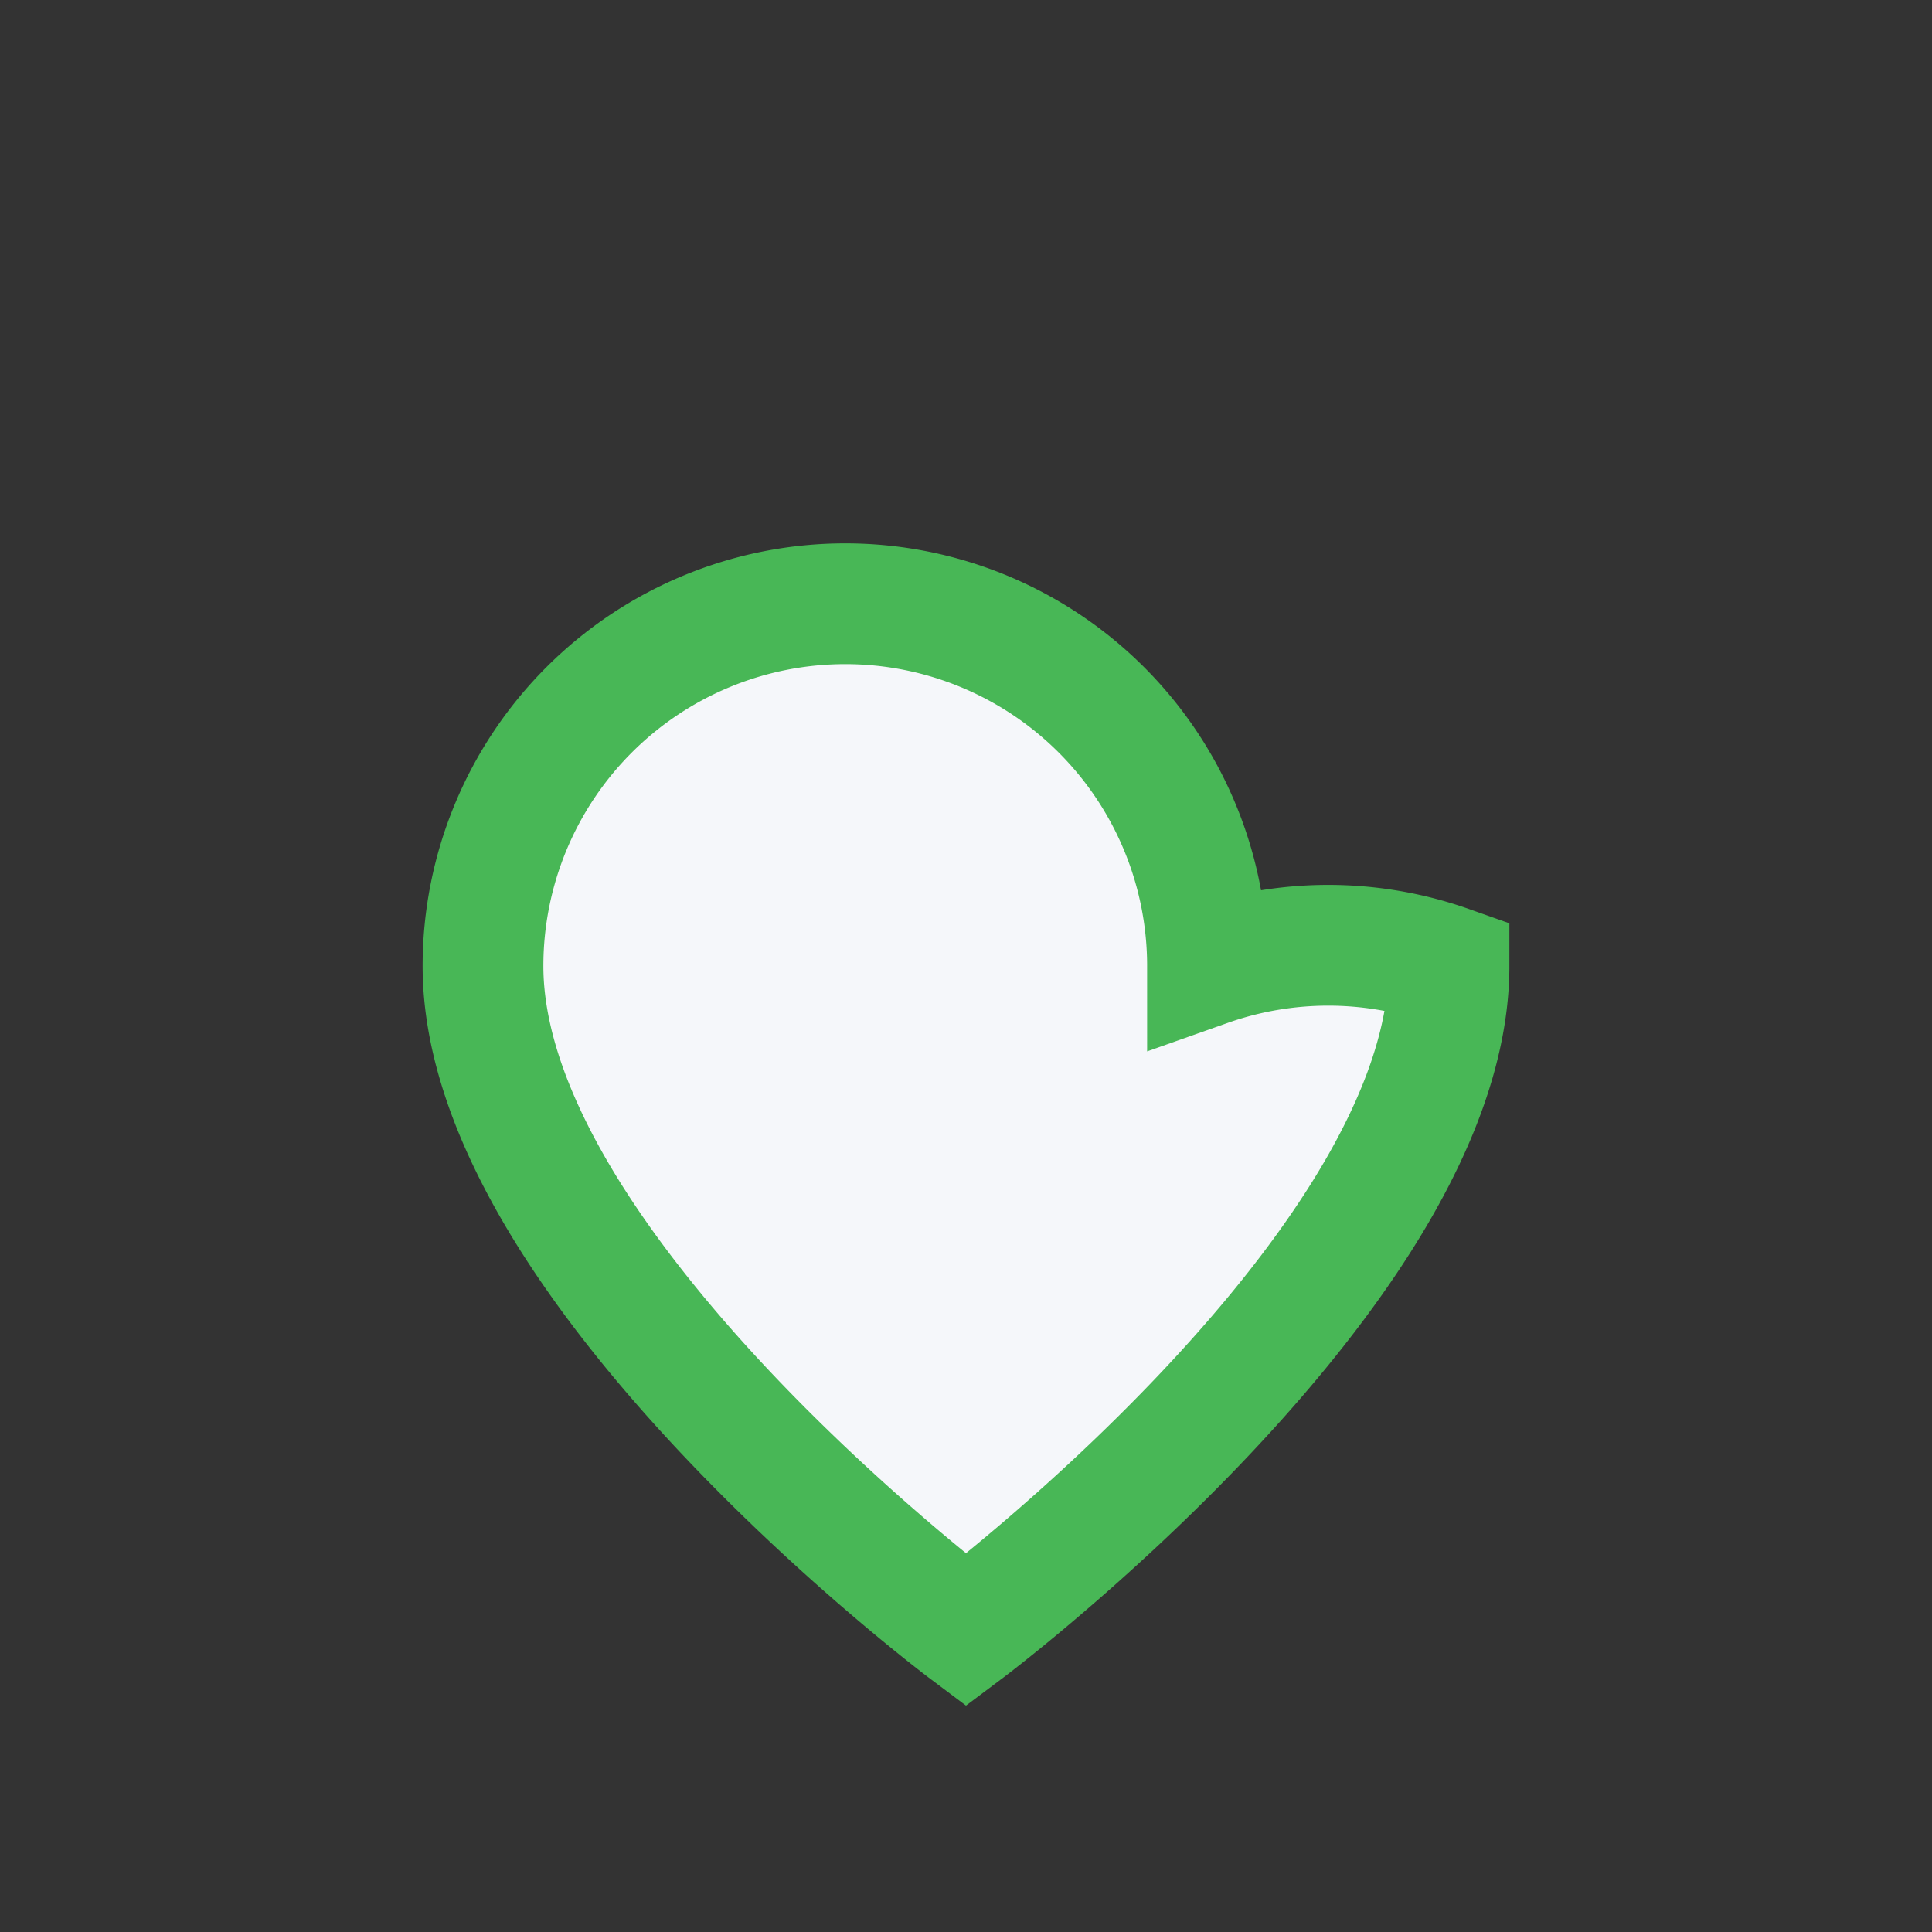
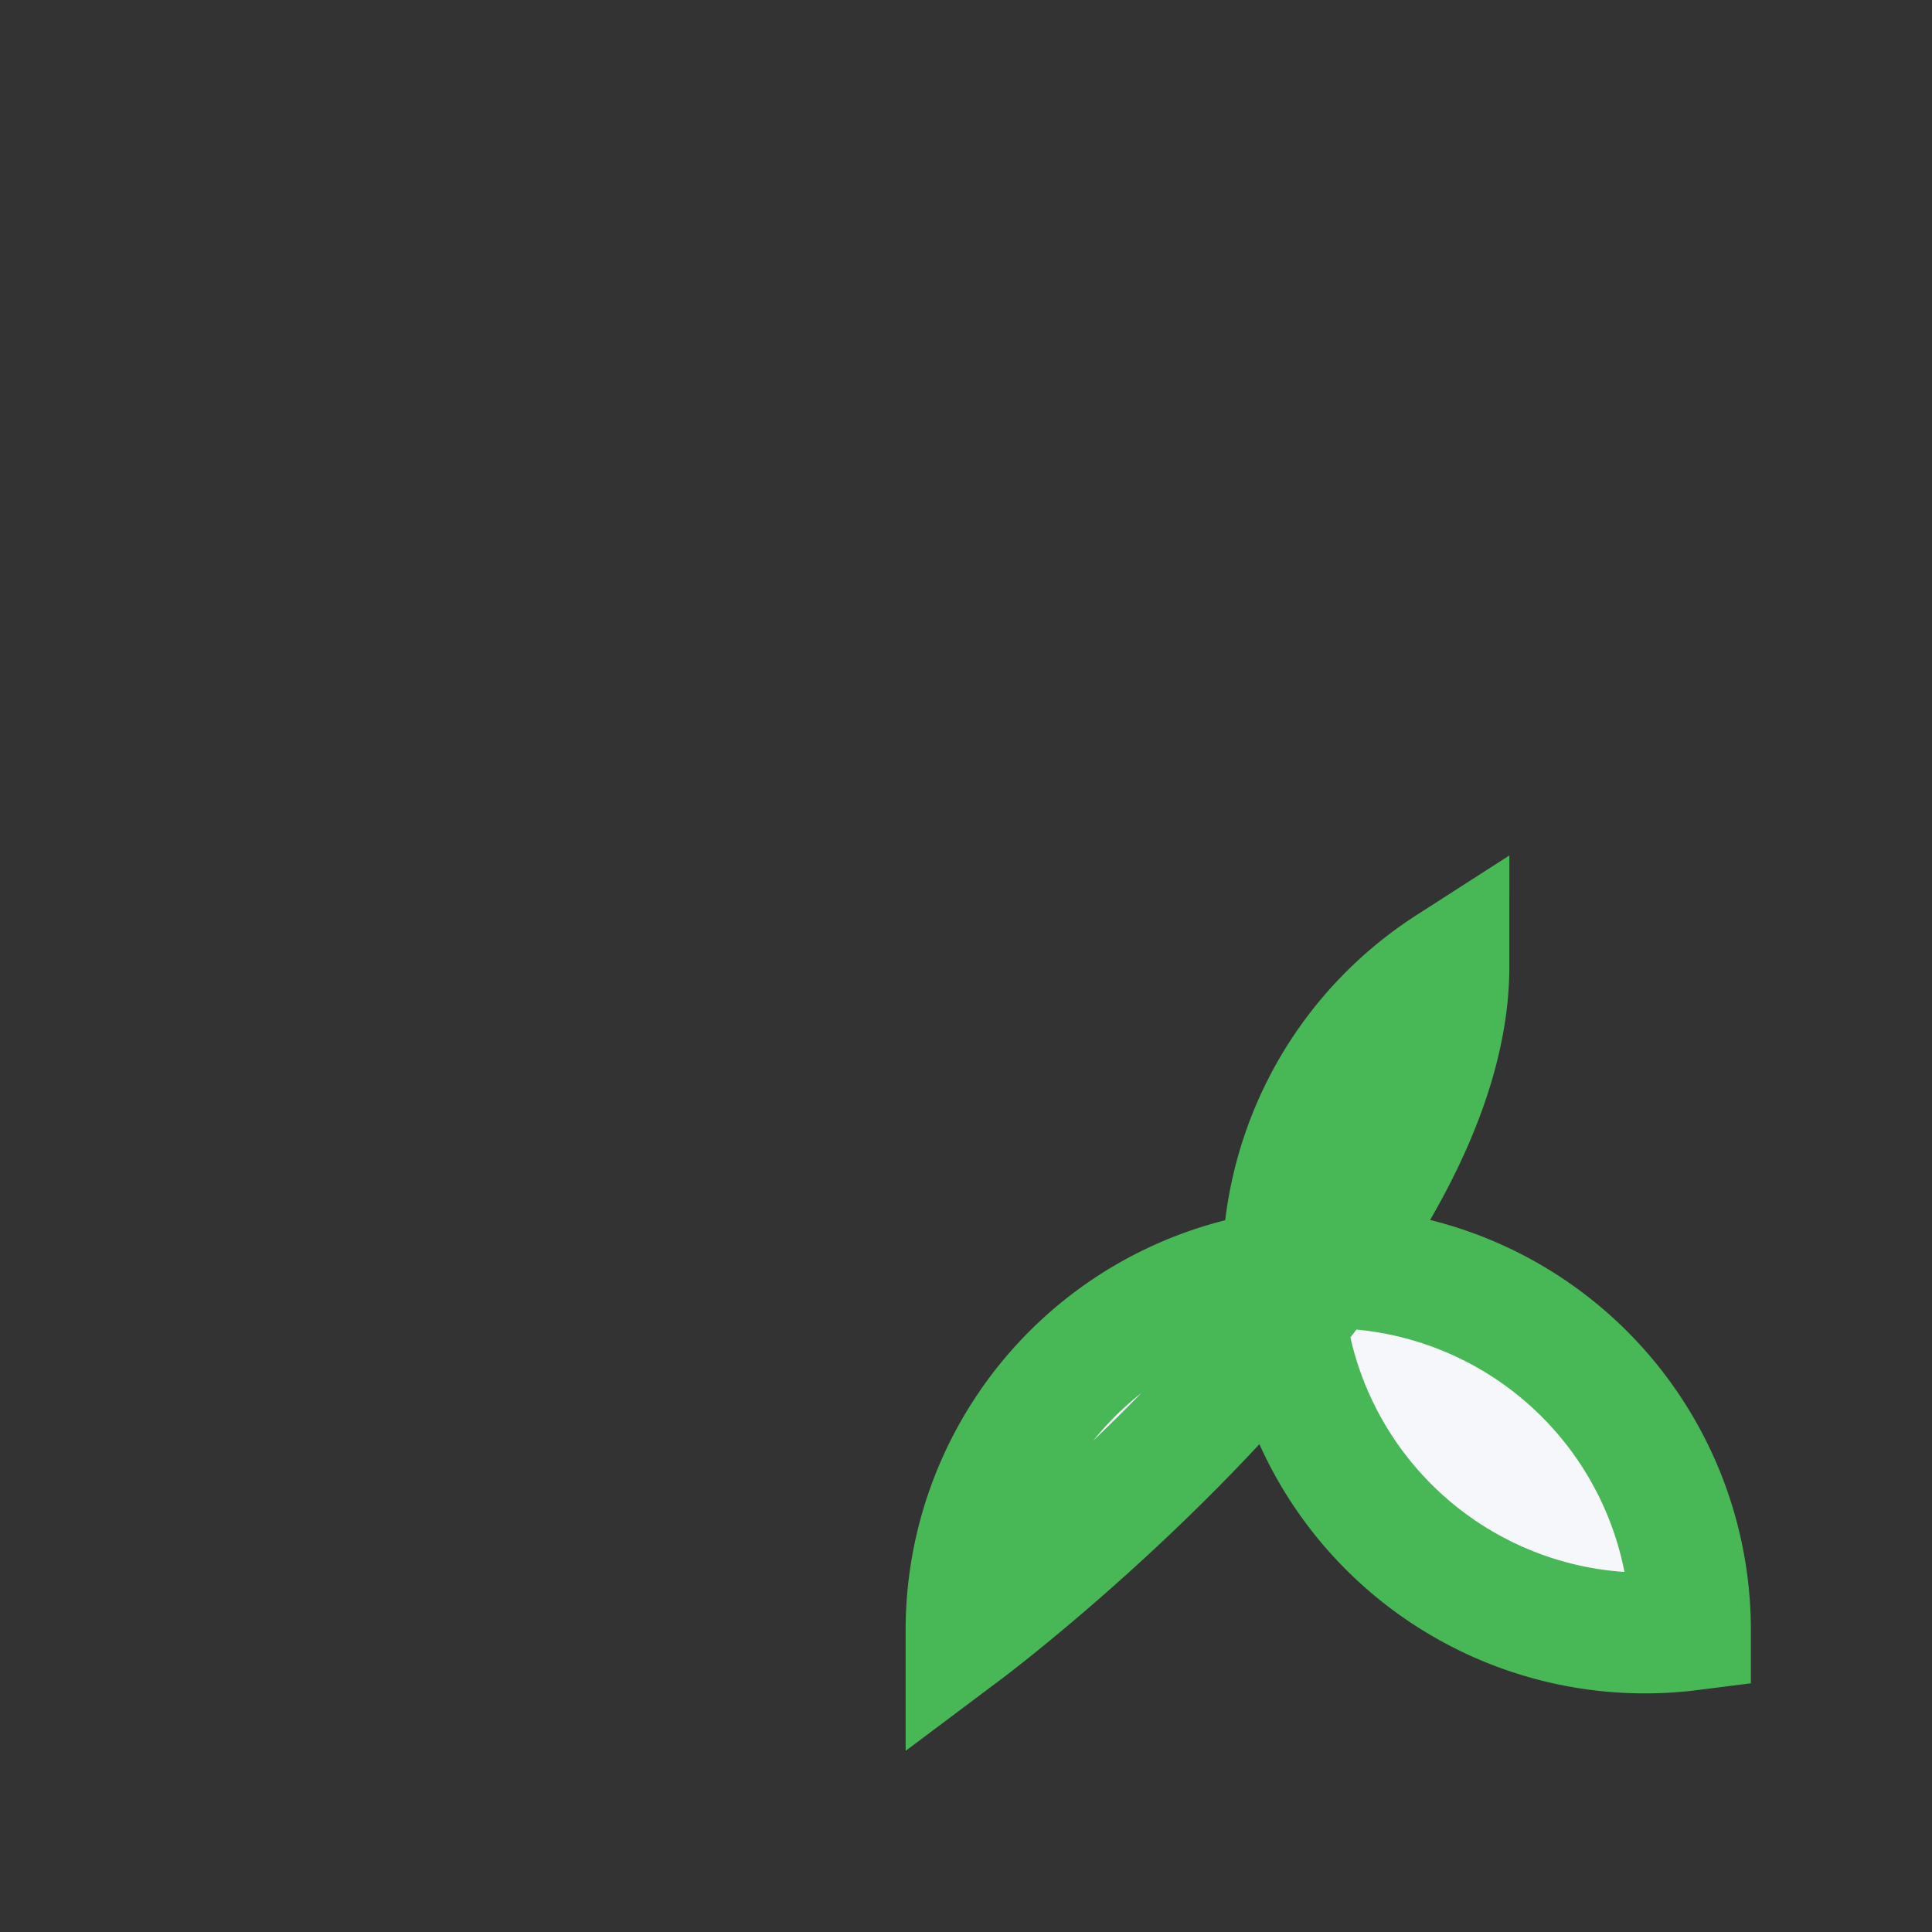
<svg xmlns="http://www.w3.org/2000/svg" width="32" height="32" viewBox="0 0 32 32">
  <rect x="0" y="0" width="32" height="32" fill="#333333" stroke="none" />
-   <path d="M16 27s-8-6-8-11a6 6 0 0 1 12 0A6 6 0 0 1 24 16c0 5-8 11-8 11z" fill="#F5F7FA" stroke="#48B756" stroke-width="2" />
+   <path d="M16 27a6 6 0 0 1 12 0A6 6 0 0 1 24 16c0 5-8 11-8 11z" fill="#F5F7FA" stroke="#48B756" stroke-width="2" />
</svg>